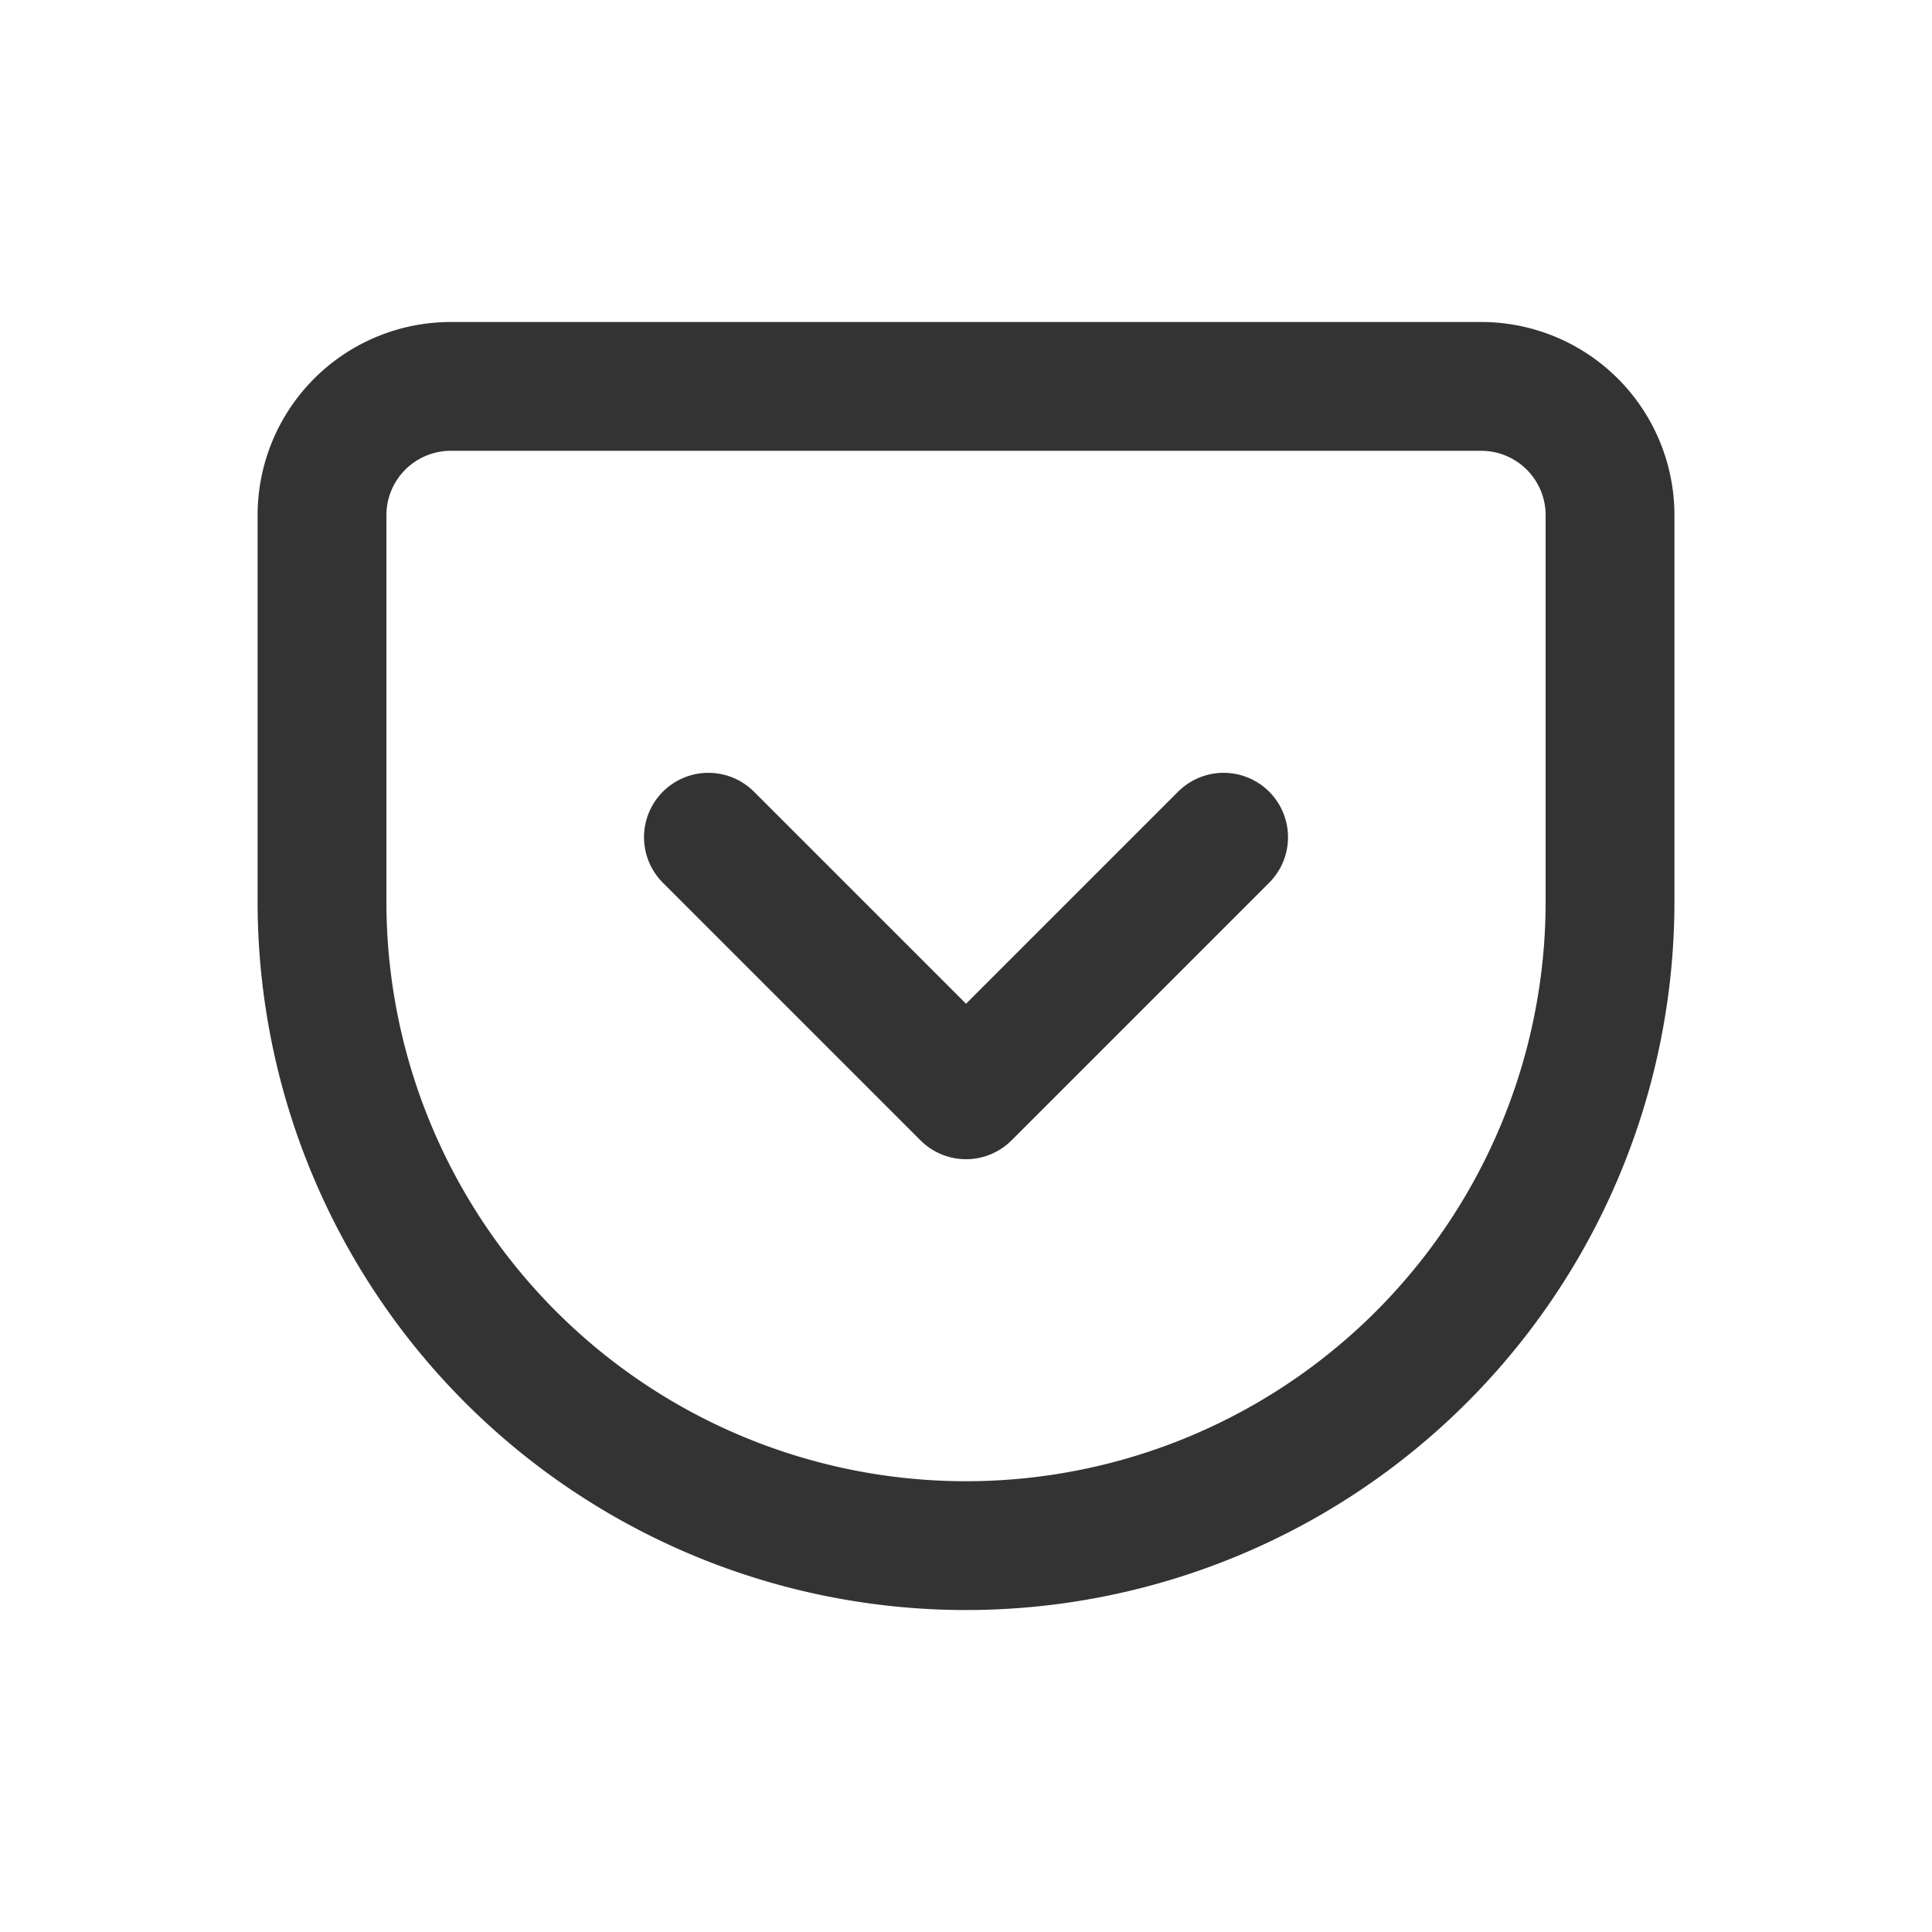
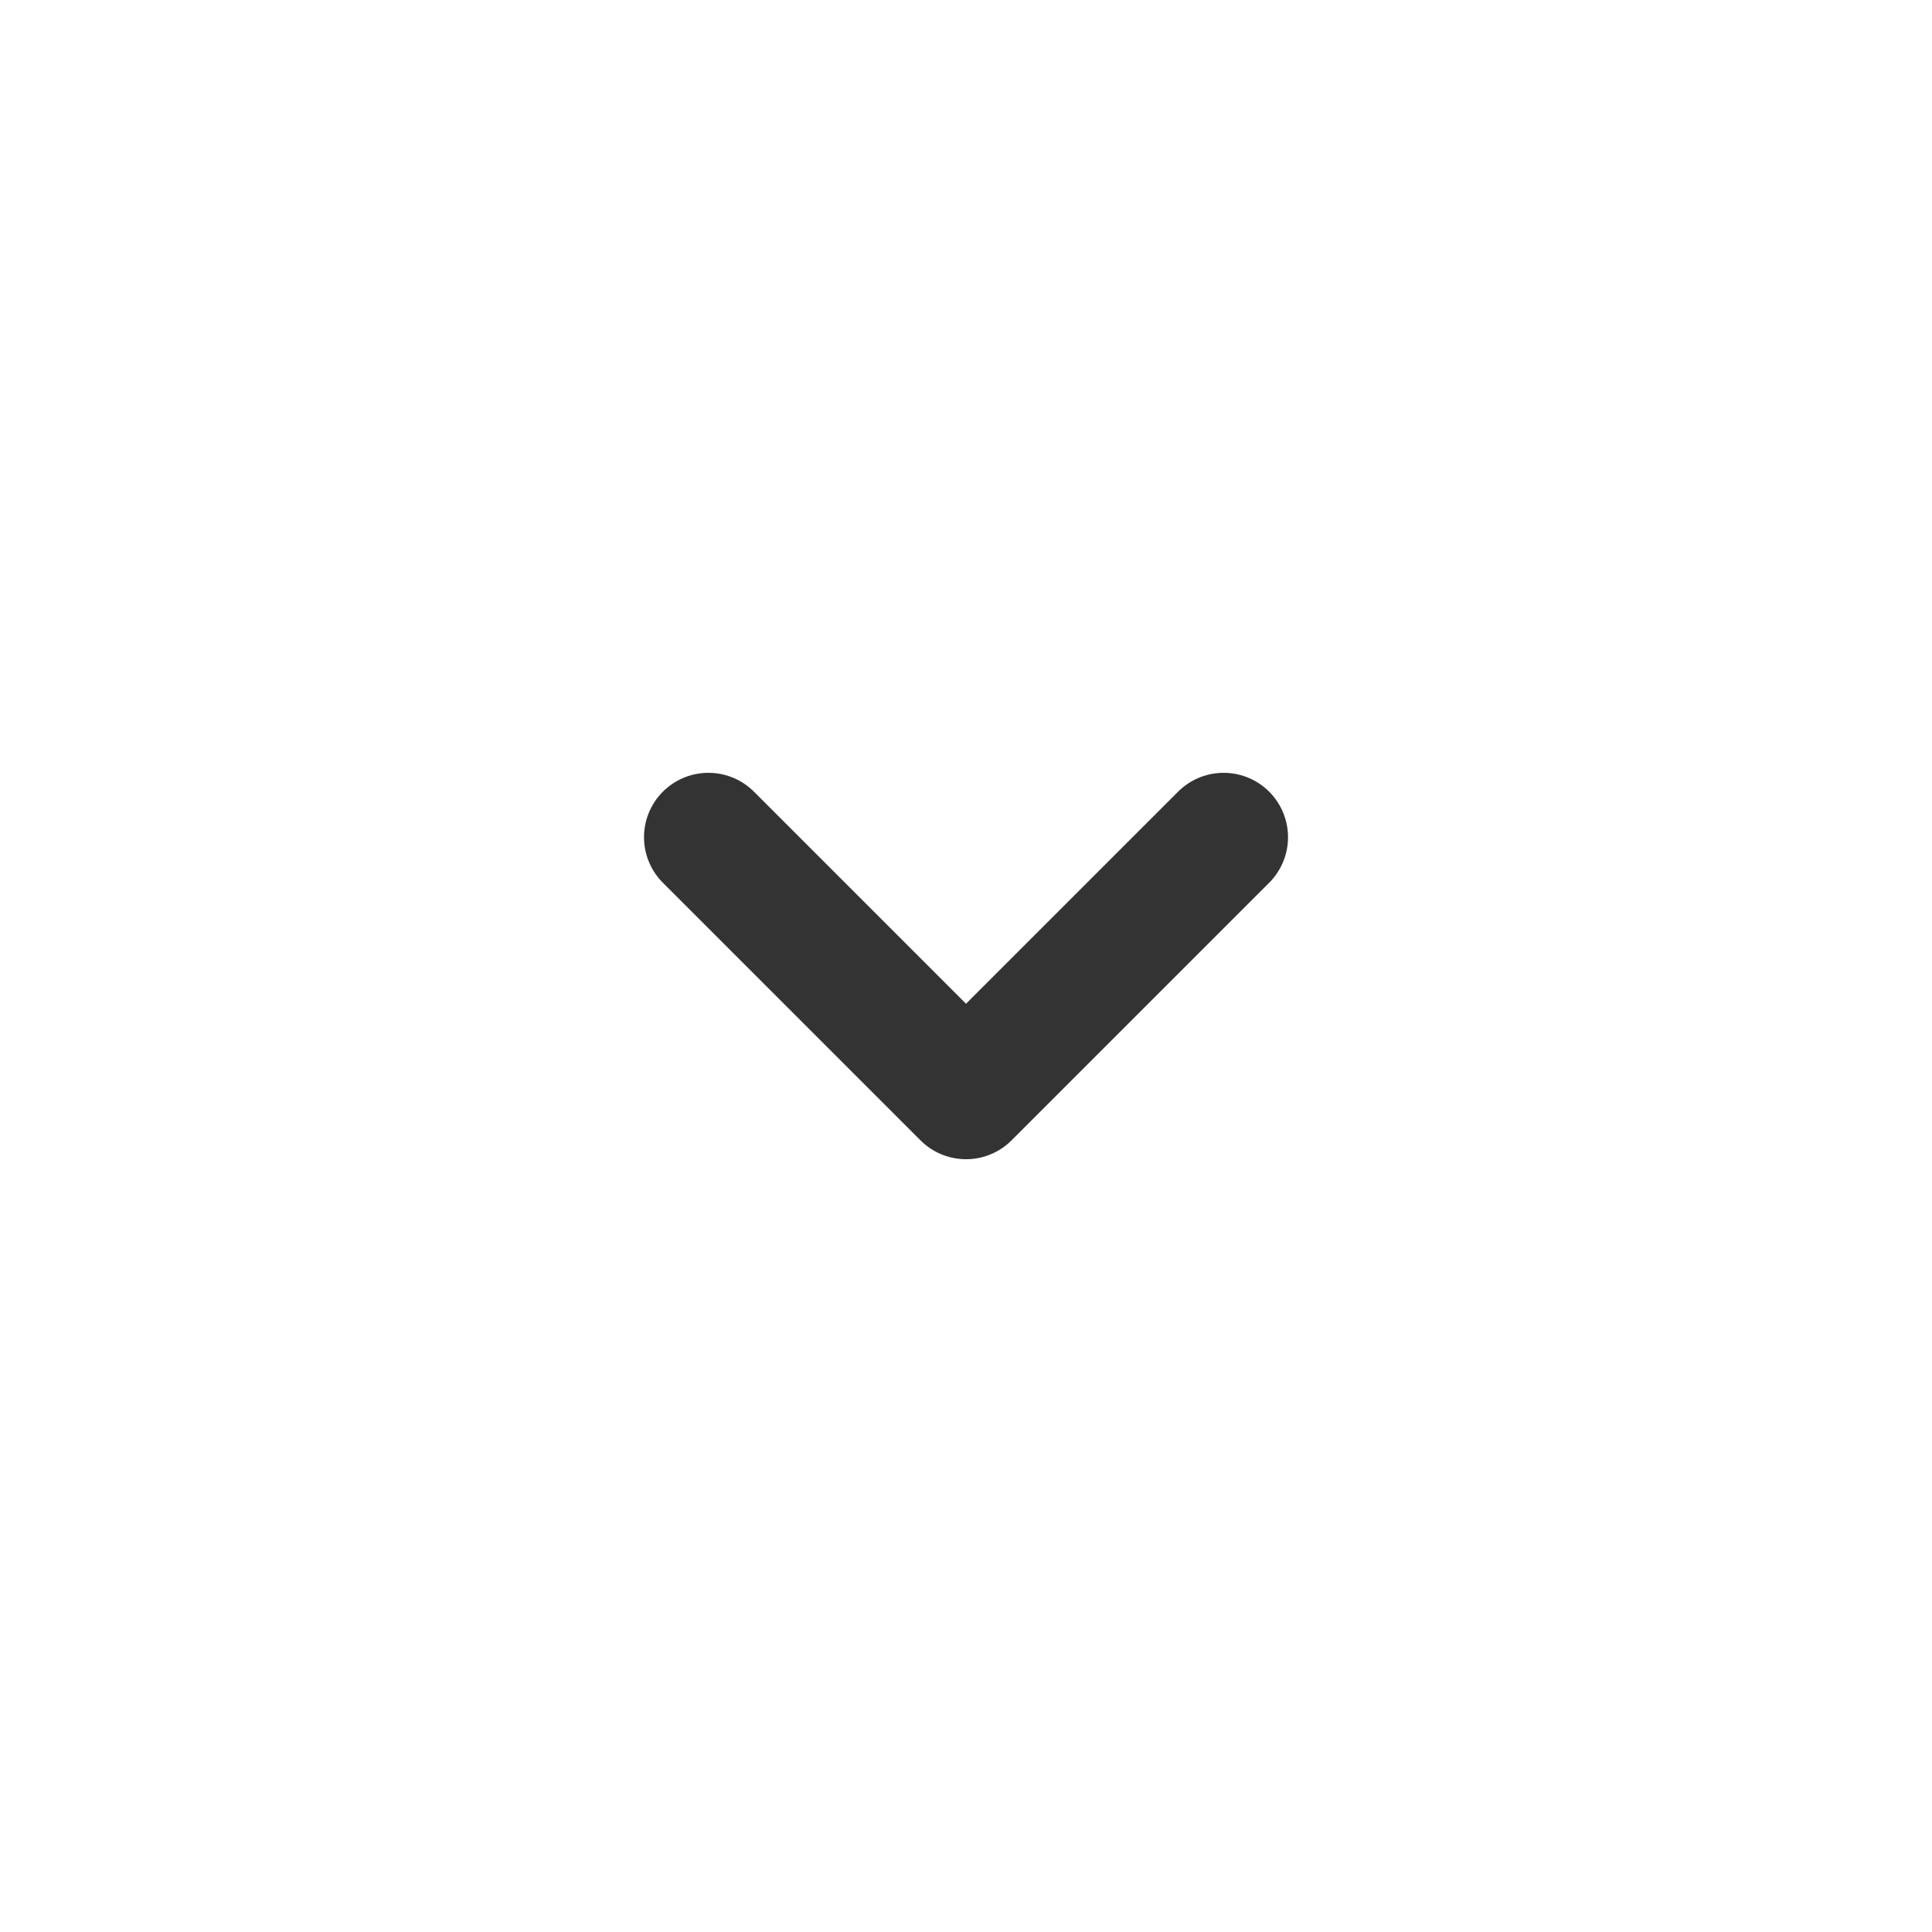
<svg xmlns="http://www.w3.org/2000/svg" width="512" height="512" viewBox="0 0 512 512" style="background-color: #FFFFFF">
  <g transform="translate(51.2, 51.2) scale(17.067)">
    <svg style="color: #333333" width="24" height="24" viewBox="0 0 24 24" fill="none" stroke="currentColor" stroke-width="2" stroke-linecap="round" stroke-linejoin="round">
-       <path d="M4 3h16a2 2 0 0 1 2 2v6a10 10 0 0 1-10 10A10 10 0 0 1 2 11V5a2 2 0 0 1 2-2z" />
      <polyline points="8 10 12 14 16 10" />
    </svg>
  </g>
</svg>